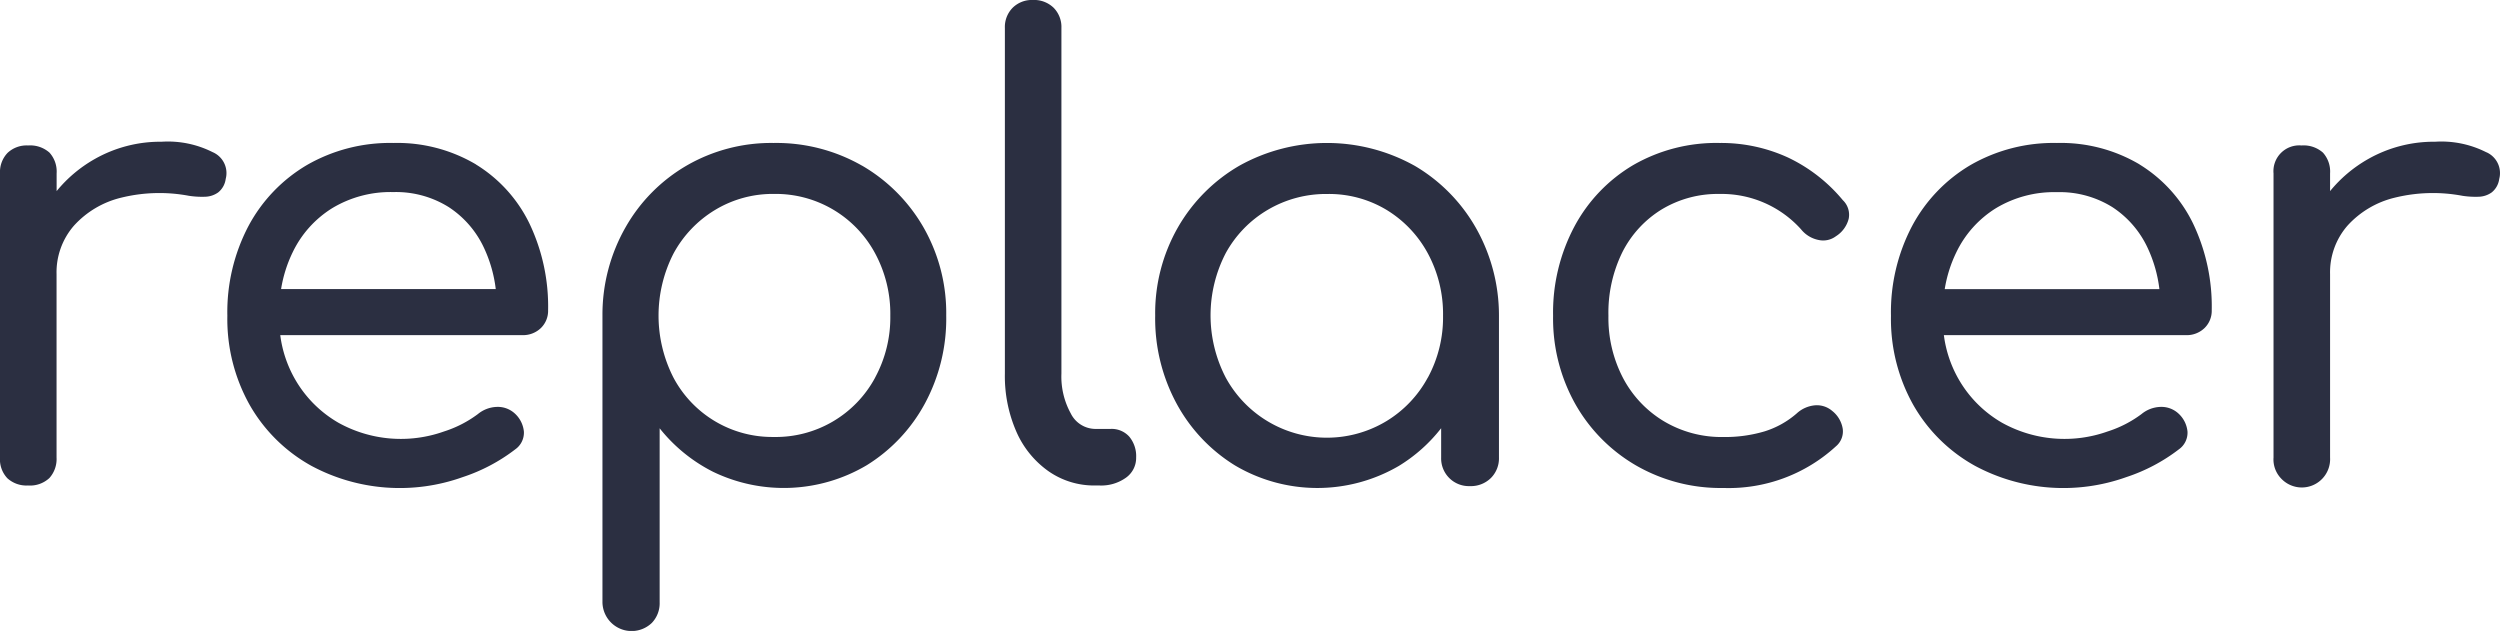
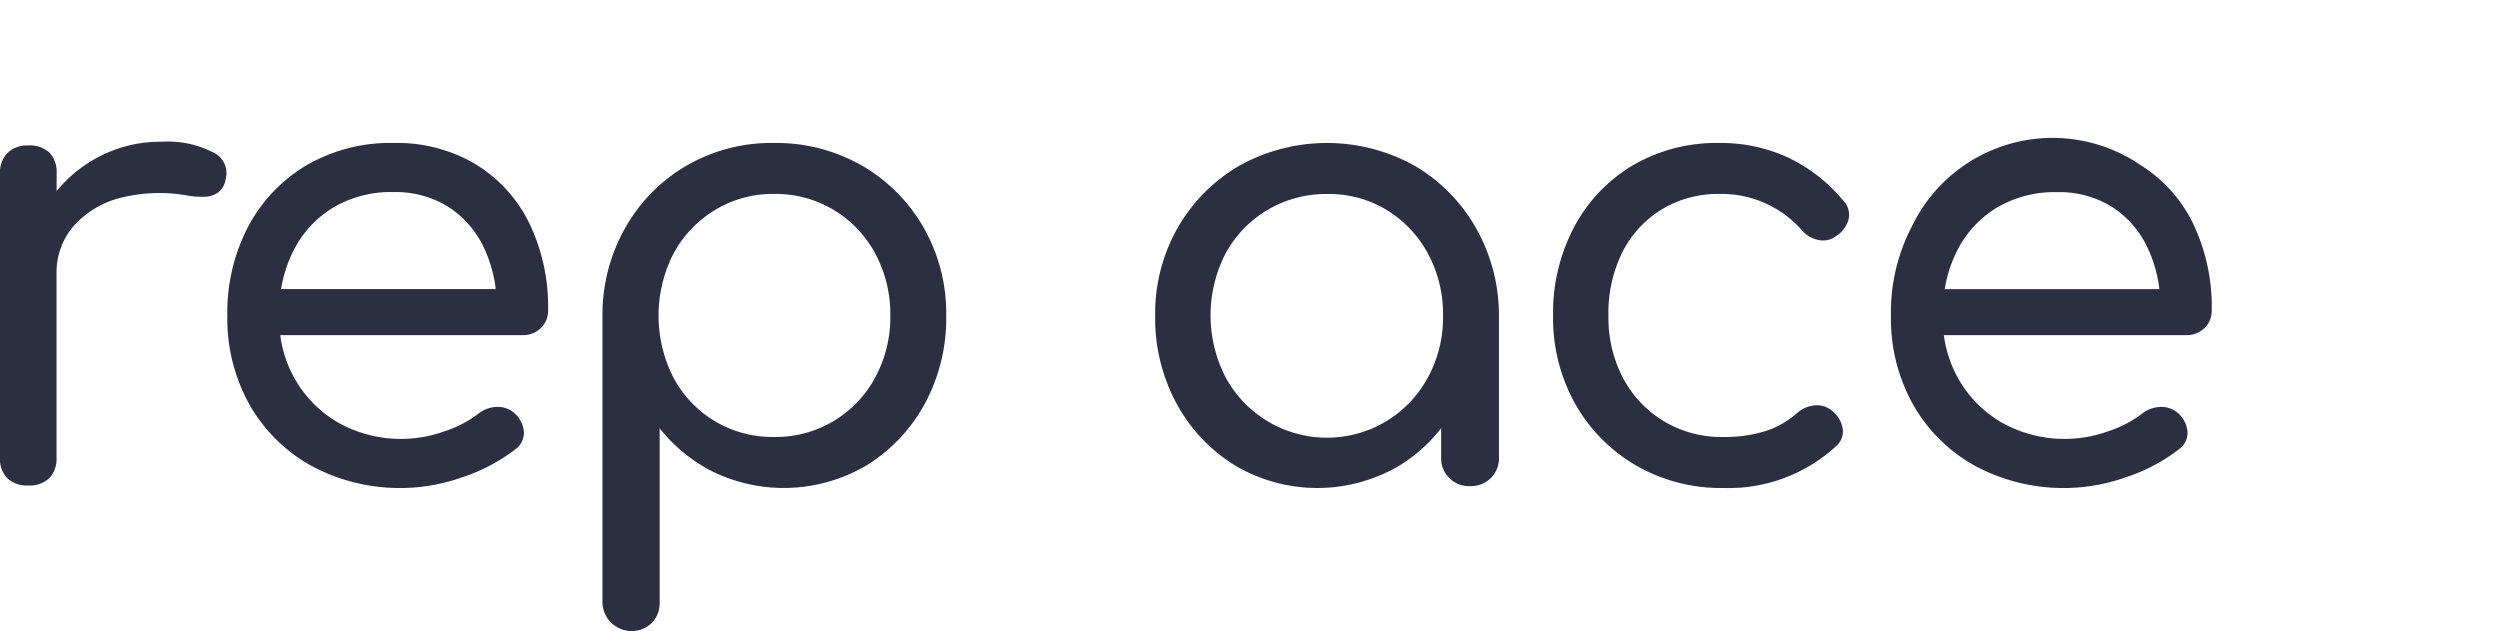
<svg xmlns="http://www.w3.org/2000/svg" id="Group_7288" data-name="Group 7288" width="171.431" height="43.265" viewBox="0 0 171.431 43.265">
  <defs>
    <clipPath id="clip-path">
      <rect id="Rectangle_2573" data-name="Rectangle 2573" width="171.431" height="43.265" fill="none" />
    </clipPath>
  </defs>
  <g id="Group_7277" data-name="Group 7277" clip-path="url(#clip-path)">
    <path id="Path_20411" data-name="Path 20411" d="M14.6,36.616a6.807,6.807,0,0,0-3.517-.724,9.12,9.12,0,0,0-4.6,1.193,9.259,9.259,0,0,0-2.6,2.193V38.066a1.937,1.937,0,0,0-.49-1.428,2,2,0,0,0-1.47-.49,1.9,1.9,0,0,0-1.407.512A1.9,1.9,0,0,0,0,38.066v19.48a1.886,1.886,0,0,0,.511,1.428,1.949,1.949,0,0,0,1.407.49,1.946,1.946,0,0,0,1.47-.512,1.949,1.949,0,0,0,.49-1.406V44.971a4.871,4.871,0,0,1,1.194-3.325,6.394,6.394,0,0,1,3.239-1.918,10.951,10.951,0,0,1,4.646-.128,5.961,5.961,0,0,0,1.108.064,1.6,1.6,0,0,0,.9-.3,1.416,1.416,0,0,0,.511-.916,1.563,1.563,0,0,0-.874-1.833" transform="translate(0 -26.173)" fill="#2b2f41" />
-     <path id="Path_20412" data-name="Path 20412" d="M590.327,36.616a6.807,6.807,0,0,0-3.517-.724,9.12,9.12,0,0,0-4.6,1.193,9.258,9.258,0,0,0-2.6,2.193V38.066a1.937,1.937,0,0,0-.49-1.428,2,2,0,0,0-1.47-.49,1.77,1.77,0,0,0-1.918,1.918v19.48a1.885,1.885,0,0,0,.511,1.428,1.942,1.942,0,0,0,3.367-1.428V44.971a4.871,4.871,0,0,1,1.194-3.325,6.4,6.4,0,0,1,3.239-1.918,10.952,10.952,0,0,1,4.646-.128,5.963,5.963,0,0,0,1.108.064,1.6,1.6,0,0,0,.9-.3,1.416,1.416,0,0,0,.511-.916,1.563,1.563,0,0,0-.874-1.833" transform="translate(-419.831 -26.173)" fill="#2b2f41" />
    <path id="Path_20413" data-name="Path 20413" d="M74.622,37.677a10.6,10.6,0,0,0-5.669-1.471,11.421,11.421,0,0,0-5.925,1.513A10.7,10.7,0,0,0,59.021,41.9a12.686,12.686,0,0,0-1.449,6.159,12.032,12.032,0,0,0,1.535,6.117,10.982,10.982,0,0,0,4.242,4.177,12.815,12.815,0,0,0,10.358.767,12.13,12.13,0,0,0,3.6-1.9,1.4,1.4,0,0,0,.6-1.215,1.93,1.93,0,0,0-.682-1.3,1.722,1.722,0,0,0-1.193-.4,2.147,2.147,0,0,0-1.279.49,7.846,7.846,0,0,1-2.323,1.193,8.822,8.822,0,0,1-7.246-.6A8.07,8.07,0,0,1,62.2,52.382a8.159,8.159,0,0,1-1-3H77.777a1.758,1.758,0,0,0,1.3-.49,1.65,1.65,0,0,0,.49-1.215,13.219,13.219,0,0,0-1.279-5.946,9.723,9.723,0,0,0-3.666-4.049M61.257,46.223a9.065,9.065,0,0,1,.791-2.515,7.256,7.256,0,0,1,2.707-3.027,7.748,7.748,0,0,1,4.2-1.108A6.819,6.819,0,0,1,72.747,40.6a6.711,6.711,0,0,1,2.43,2.813,9.208,9.208,0,0,1,.8,2.813Z" transform="translate(-41.982 -26.402)" fill="#2b2f41" />
    <path id="Path_20414" data-name="Path 20414" d="M170.371,37.762a11.825,11.825,0,0,0-6.074-1.556,11.582,11.582,0,0,0-5.925,1.534,11.392,11.392,0,0,0-4.2,4.22,12.076,12.076,0,0,0-1.6,6.01V67.706a2,2,0,0,0,3.389,1.407,1.947,1.947,0,0,0,.533-1.407V55.771a11.009,11.009,0,0,0,3.666,2.984,11.153,11.153,0,0,0,10.529-.448,11.27,11.27,0,0,0,3.985-4.22,12.264,12.264,0,0,0,1.471-6.031A11.857,11.857,0,0,0,174.591,42a11.519,11.519,0,0,0-4.22-4.241m.9,14.536a7.734,7.734,0,0,1-6.969,4.071,7.664,7.664,0,0,1-6.862-4.071,9.346,9.346,0,0,1,0-8.5,7.839,7.839,0,0,1,2.834-2.984A7.644,7.644,0,0,1,164.34,39.7a7.732,7.732,0,0,1,6.927,4.071,8.736,8.736,0,0,1,1.044,4.284,8.645,8.645,0,0,1-1.044,4.241" transform="translate(-111.26 -26.402)" fill="#2b2f41" />
-     <path id="Path_20415" data-name="Path 20415" d="M261.711,29.413h-1.066a1.9,1.9,0,0,1-1.662-1.066,5.239,5.239,0,0,1-.639-2.728V1.919a1.876,1.876,0,0,0-.533-1.385A1.931,1.931,0,0,0,256.383,0,1.874,1.874,0,0,0,255,.534a1.874,1.874,0,0,0-.533,1.385v23.7a9.494,9.494,0,0,0,.789,3.986,6.505,6.505,0,0,0,2.2,2.707,5.454,5.454,0,0,0,3.2.98h.3a2.917,2.917,0,0,0,1.812-.533,1.66,1.66,0,0,0,.7-1.385,2.086,2.086,0,0,0-.469-1.428,1.619,1.619,0,0,0-1.279-.533" transform="translate(-185.56 -0.001)" fill="#2b2f41" />
    <path id="Path_20416" data-name="Path 20416" d="M310.322,37.762a12.346,12.346,0,0,0-12,0A11.508,11.508,0,0,0,294.1,42a11.849,11.849,0,0,0-1.556,6.053,12.264,12.264,0,0,0,1.471,6.031A11.266,11.266,0,0,0,298,58.308a11.083,11.083,0,0,0,11.253.043,10.815,10.815,0,0,0,2.9-2.585v2.009a1.9,1.9,0,0,0,1.961,1.961,1.959,1.959,0,0,0,1.449-.554,1.905,1.905,0,0,0,.554-1.407V48.056A12.171,12.171,0,0,0,314.52,42a11.565,11.565,0,0,0-4.2-4.241m.917,14.536a7.85,7.85,0,0,1-2.835,2.984A7.9,7.9,0,0,1,297.385,52.3a9.262,9.262,0,0,1,0-8.546,7.784,7.784,0,0,1,2.877-2.963,7.869,7.869,0,0,1,4.092-1.087,7.647,7.647,0,0,1,4.05,1.087,7.855,7.855,0,0,1,2.835,2.984,8.741,8.741,0,0,1,1.044,4.284,8.65,8.65,0,0,1-1.044,4.241" transform="translate(-213.33 -26.402)" fill="#2b2f41" />
    <path id="Path_20417" data-name="Path 20417" d="M409.37,37.186a10.987,10.987,0,0,0-4.646-.98,11.418,11.418,0,0,0-5.925,1.513,10.806,10.806,0,0,0-4.028,4.2,12.568,12.568,0,0,0-1.471,6.138,11.991,11.991,0,0,0,1.513,6.031,11.272,11.272,0,0,0,4.156,4.22,11.617,11.617,0,0,0,6.01,1.556,10.885,10.885,0,0,0,7.715-2.856,1.335,1.335,0,0,0,.469-1.194,1.959,1.959,0,0,0-.725-1.236,1.611,1.611,0,0,0-1.172-.383,2.126,2.126,0,0,0-1.257.554,6.1,6.1,0,0,1-2.217,1.236,9.478,9.478,0,0,1-2.813.384,7.725,7.725,0,0,1-4.092-1.087,7.566,7.566,0,0,1-2.792-2.962,8.9,8.9,0,0,1-1-4.263,9.39,9.39,0,0,1,.959-4.369,7.3,7.3,0,0,1,2.685-2.92,7.434,7.434,0,0,1,3.985-1.066,7.321,7.321,0,0,1,5.584,2.43,2.049,2.049,0,0,0,1.194.725,1.456,1.456,0,0,0,1.193-.256,2,2,0,0,0,.874-1.193,1.38,1.38,0,0,0-.4-1.279,10.991,10.991,0,0,0-3.794-2.941" transform="translate(-286.801 -26.402)" fill="#2b2f41" />
-     <path id="Path_20418" data-name="Path 20418" d="M495.9,37.677a10.6,10.6,0,0,0-5.669-1.471,11.421,11.421,0,0,0-5.925,1.513A10.7,10.7,0,0,0,480.3,41.9a12.686,12.686,0,0,0-1.449,6.159,12.031,12.031,0,0,0,1.535,6.117,10.982,10.982,0,0,0,4.242,4.177,12.815,12.815,0,0,0,10.358.767,12.13,12.13,0,0,0,3.6-1.9,1.4,1.4,0,0,0,.6-1.215,1.93,1.93,0,0,0-.682-1.3,1.722,1.722,0,0,0-1.193-.4,2.147,2.147,0,0,0-1.279.49,7.846,7.846,0,0,1-2.323,1.193,8.822,8.822,0,0,1-7.246-.6,8.073,8.073,0,0,1-2.984-3.005,8.165,8.165,0,0,1-1-3h16.578a1.759,1.759,0,0,0,1.3-.49,1.65,1.65,0,0,0,.49-1.215,13.219,13.219,0,0,0-1.279-5.946,9.723,9.723,0,0,0-3.666-4.049m-13.365,8.546a9.055,9.055,0,0,1,.791-2.515,7.256,7.256,0,0,1,2.707-3.027,7.748,7.748,0,0,1,4.2-1.108,6.819,6.819,0,0,1,3.793,1.023,6.711,6.711,0,0,1,2.43,2.813,9.209,9.209,0,0,1,.8,2.813Z" transform="translate(-349.183 -26.402)" fill="#2b2f41" />
+     <path id="Path_20418" data-name="Path 20418" d="M495.9,37.677A10.7,10.7,0,0,0,480.3,41.9a12.686,12.686,0,0,0-1.449,6.159,12.031,12.031,0,0,0,1.535,6.117,10.982,10.982,0,0,0,4.242,4.177,12.815,12.815,0,0,0,10.358.767,12.13,12.13,0,0,0,3.6-1.9,1.4,1.4,0,0,0,.6-1.215,1.93,1.93,0,0,0-.682-1.3,1.722,1.722,0,0,0-1.193-.4,2.147,2.147,0,0,0-1.279.49,7.846,7.846,0,0,1-2.323,1.193,8.822,8.822,0,0,1-7.246-.6,8.073,8.073,0,0,1-2.984-3.005,8.165,8.165,0,0,1-1-3h16.578a1.759,1.759,0,0,0,1.3-.49,1.65,1.65,0,0,0,.49-1.215,13.219,13.219,0,0,0-1.279-5.946,9.723,9.723,0,0,0-3.666-4.049m-13.365,8.546a9.055,9.055,0,0,1,.791-2.515,7.256,7.256,0,0,1,2.707-3.027,7.748,7.748,0,0,1,4.2-1.108,6.819,6.819,0,0,1,3.793,1.023,6.711,6.711,0,0,1,2.43,2.813,9.209,9.209,0,0,1,.8,2.813Z" transform="translate(-349.183 -26.402)" fill="#2b2f41" />
  </g>
</svg>